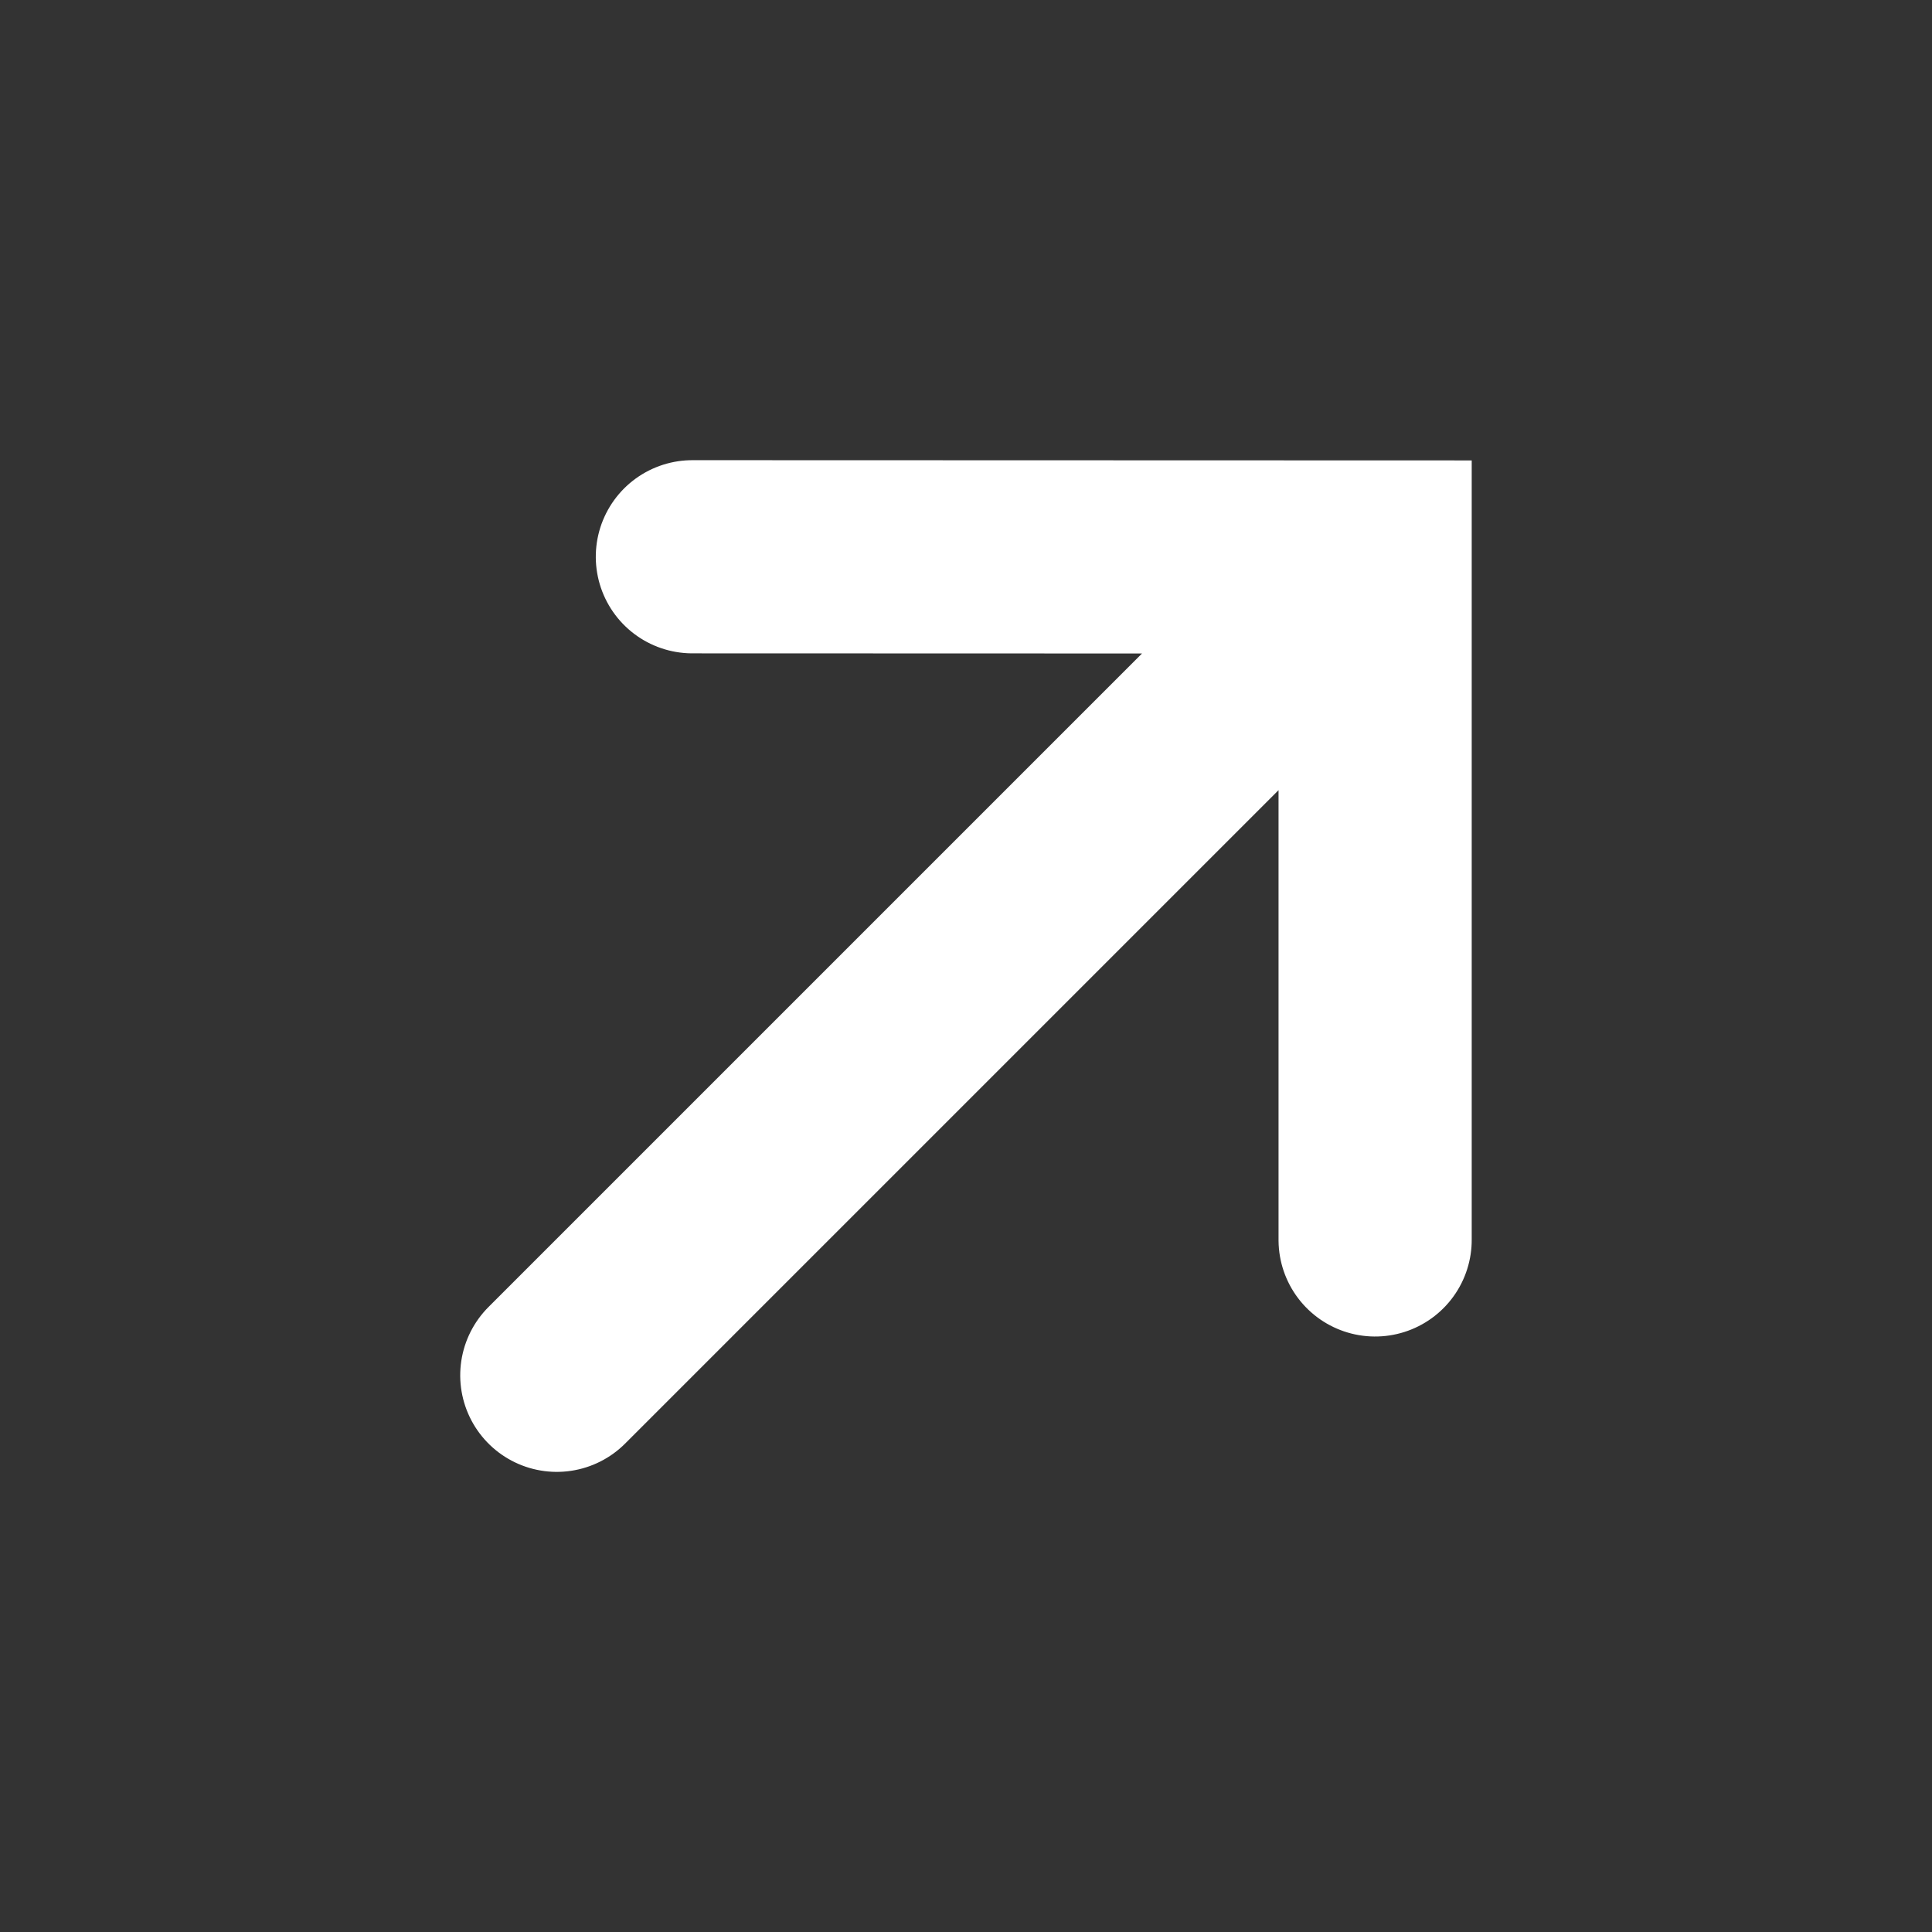
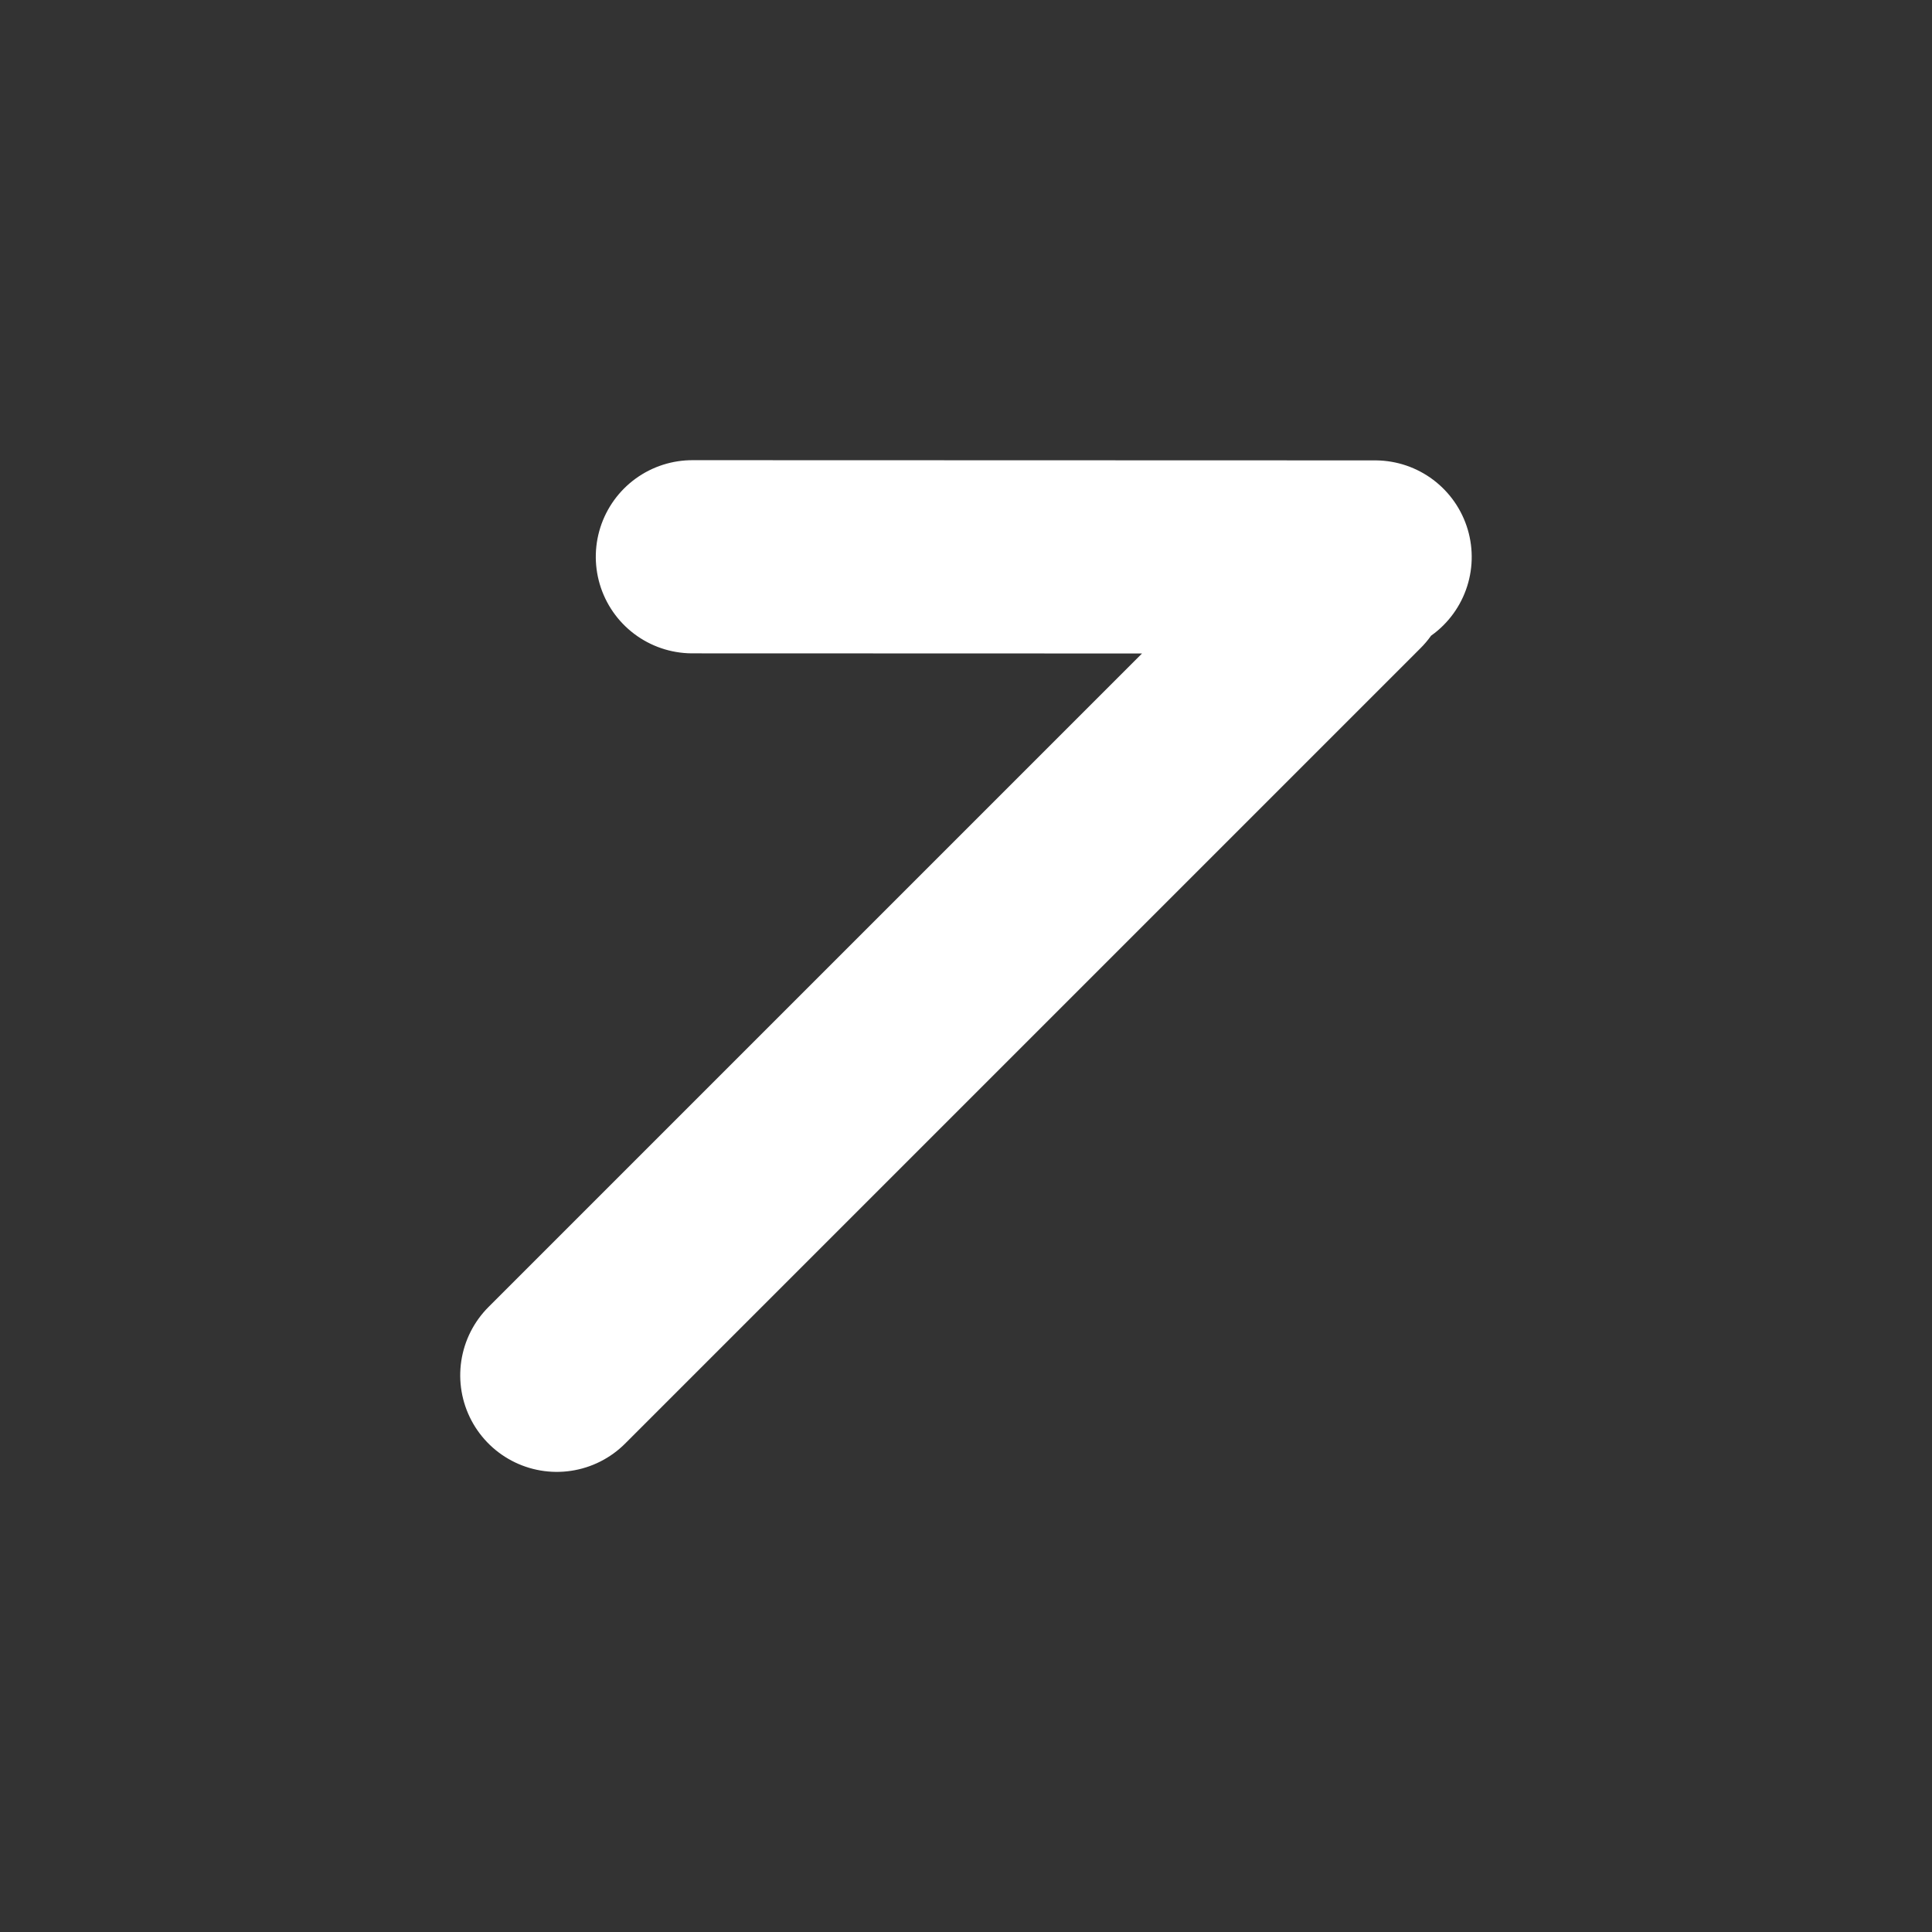
<svg xmlns="http://www.w3.org/2000/svg" width="20" height="20">
  <rect width="100%" height="100%" fill="#333333" stroke="none" />
-   <path fill="none" stroke="#ffffff" stroke-width="2" stroke-linecap="round" stroke-miterlimit="10" transform="matrix(-0.707 -0.707 0.707 -0.707 9.299 17.772)" d="M10 6.985L5 11.982L2.3092639e-13 6.982M5 2.5401903e-13L5 11.648" fill-rule="evenodd" />
+   <path fill="none" stroke="#ffffff" stroke-width="2" stroke-linecap="round" stroke-miterlimit="10" transform="matrix(-0.707 -0.707 0.707 -0.707 9.299 17.772)" d="M10 6.985L5 11.982M5 2.5401903e-13L5 11.648" fill-rule="evenodd" />
</svg>